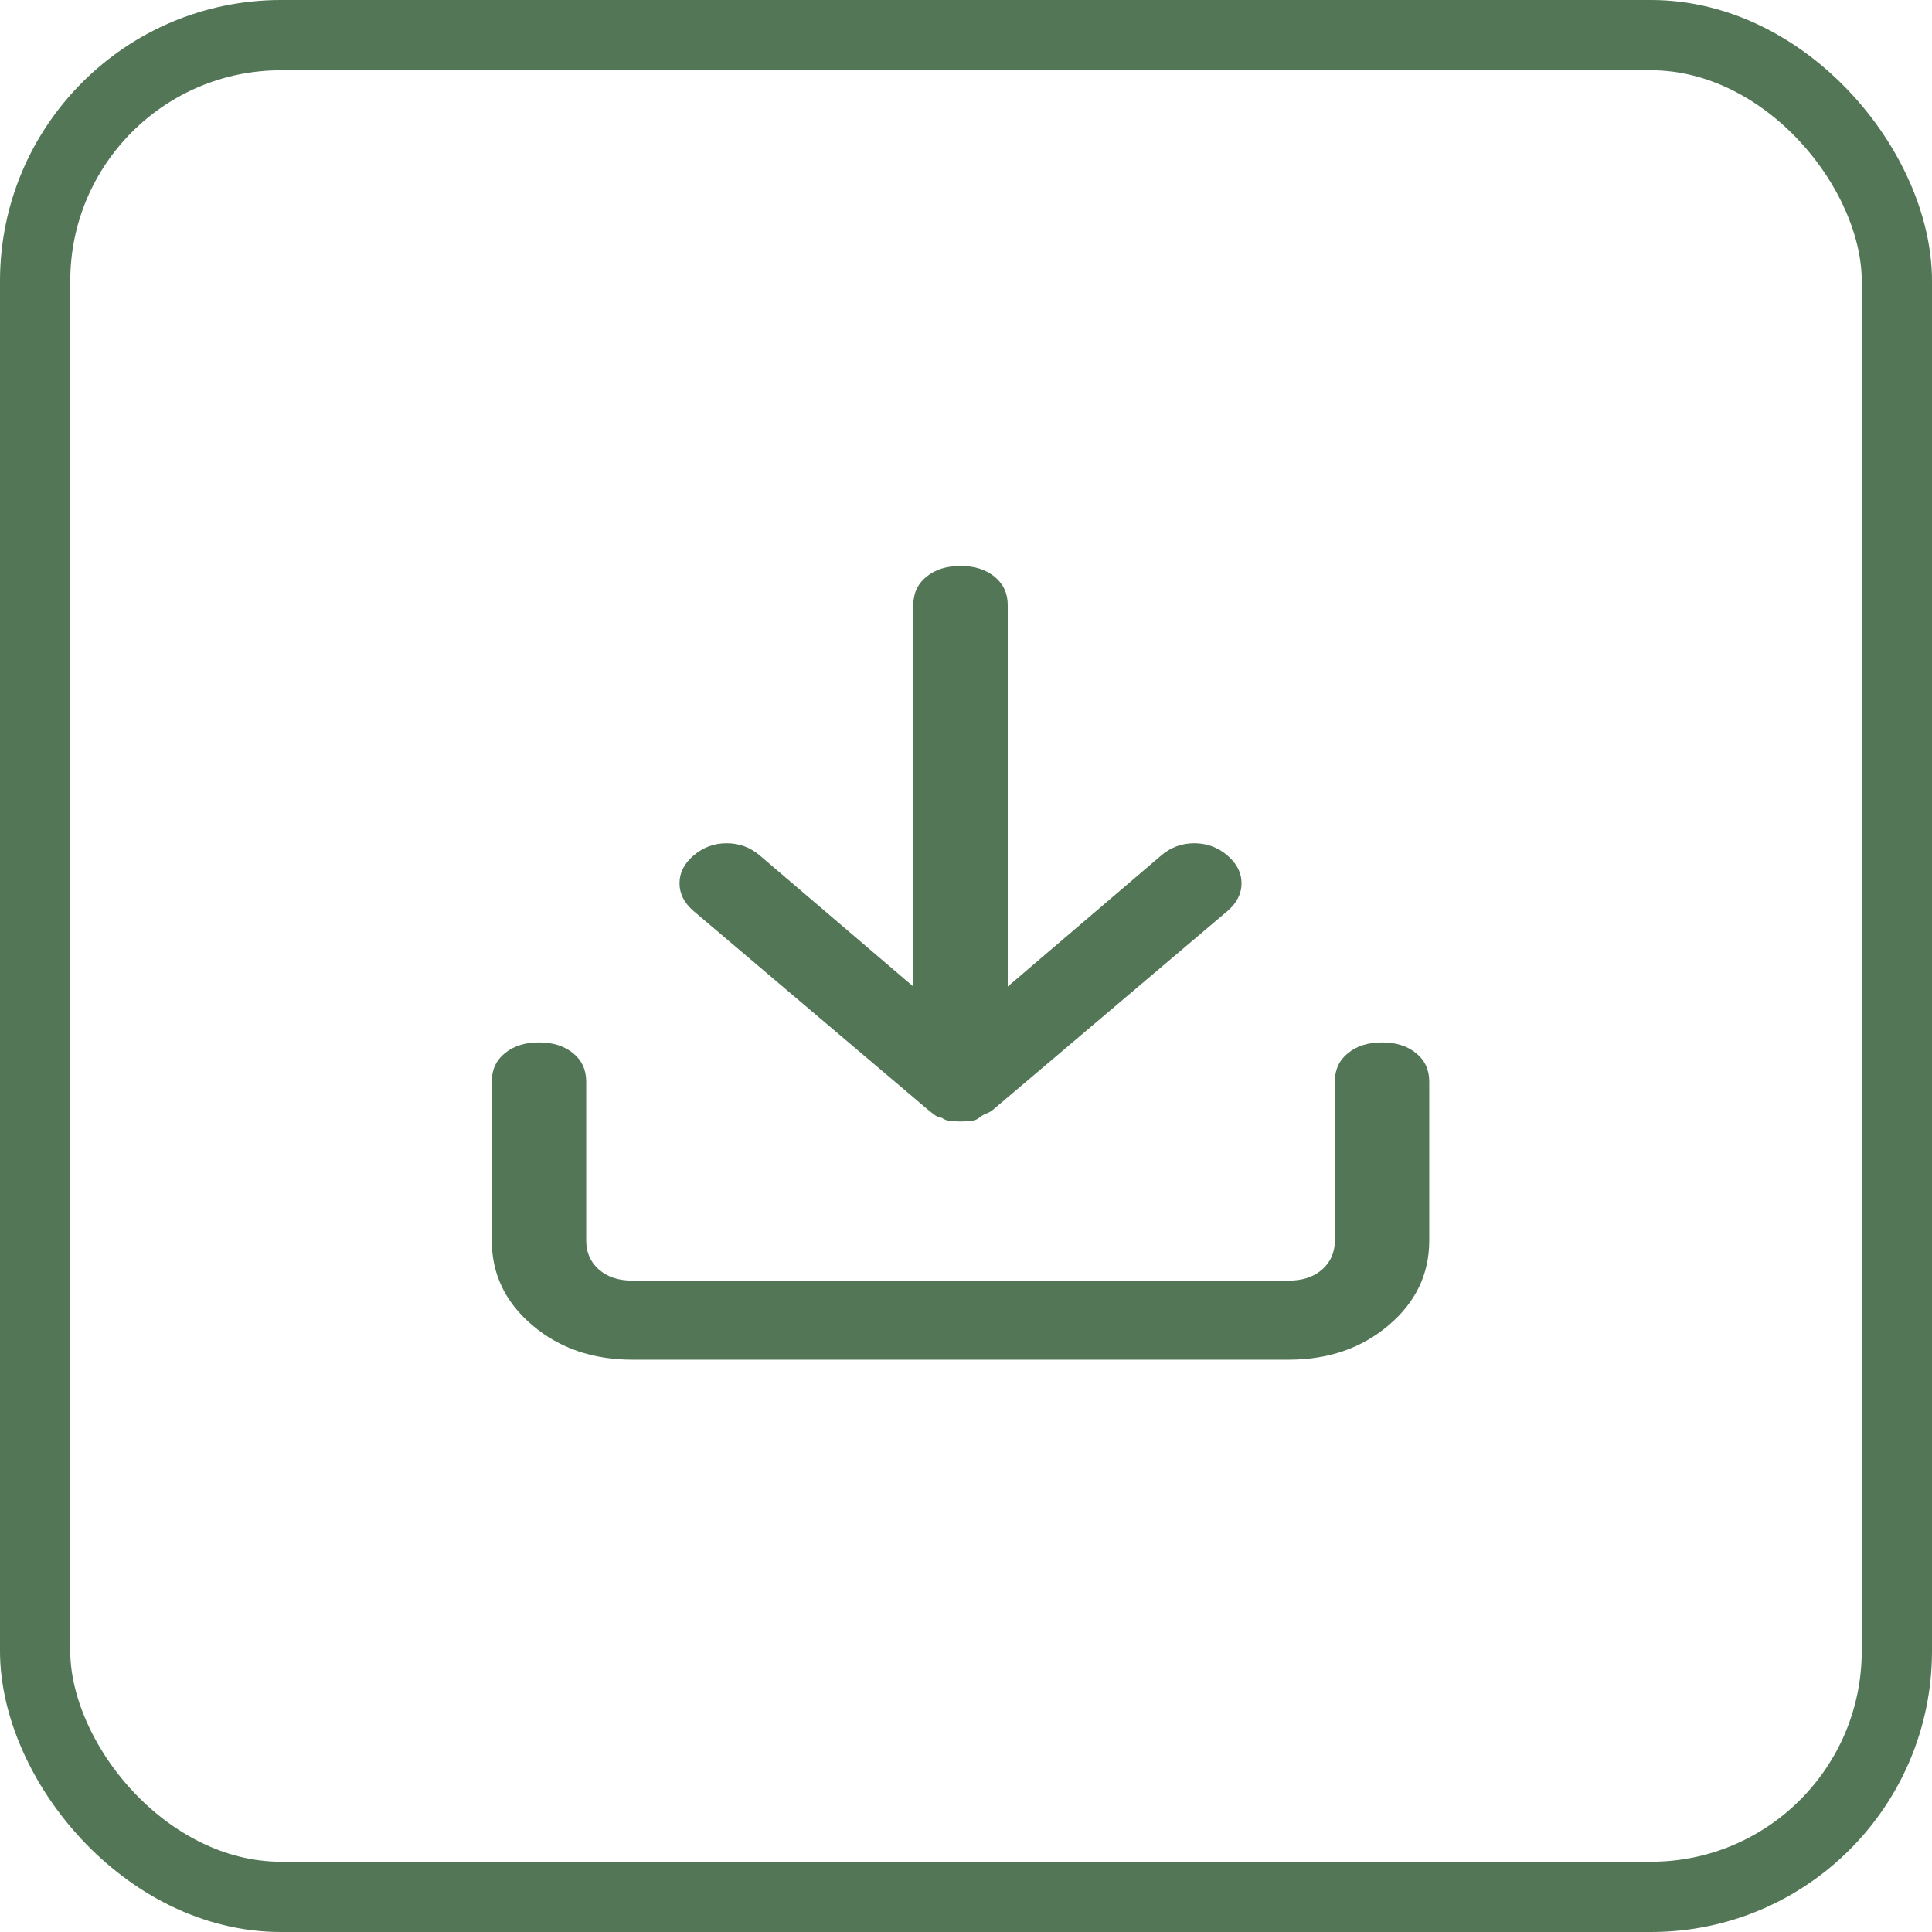
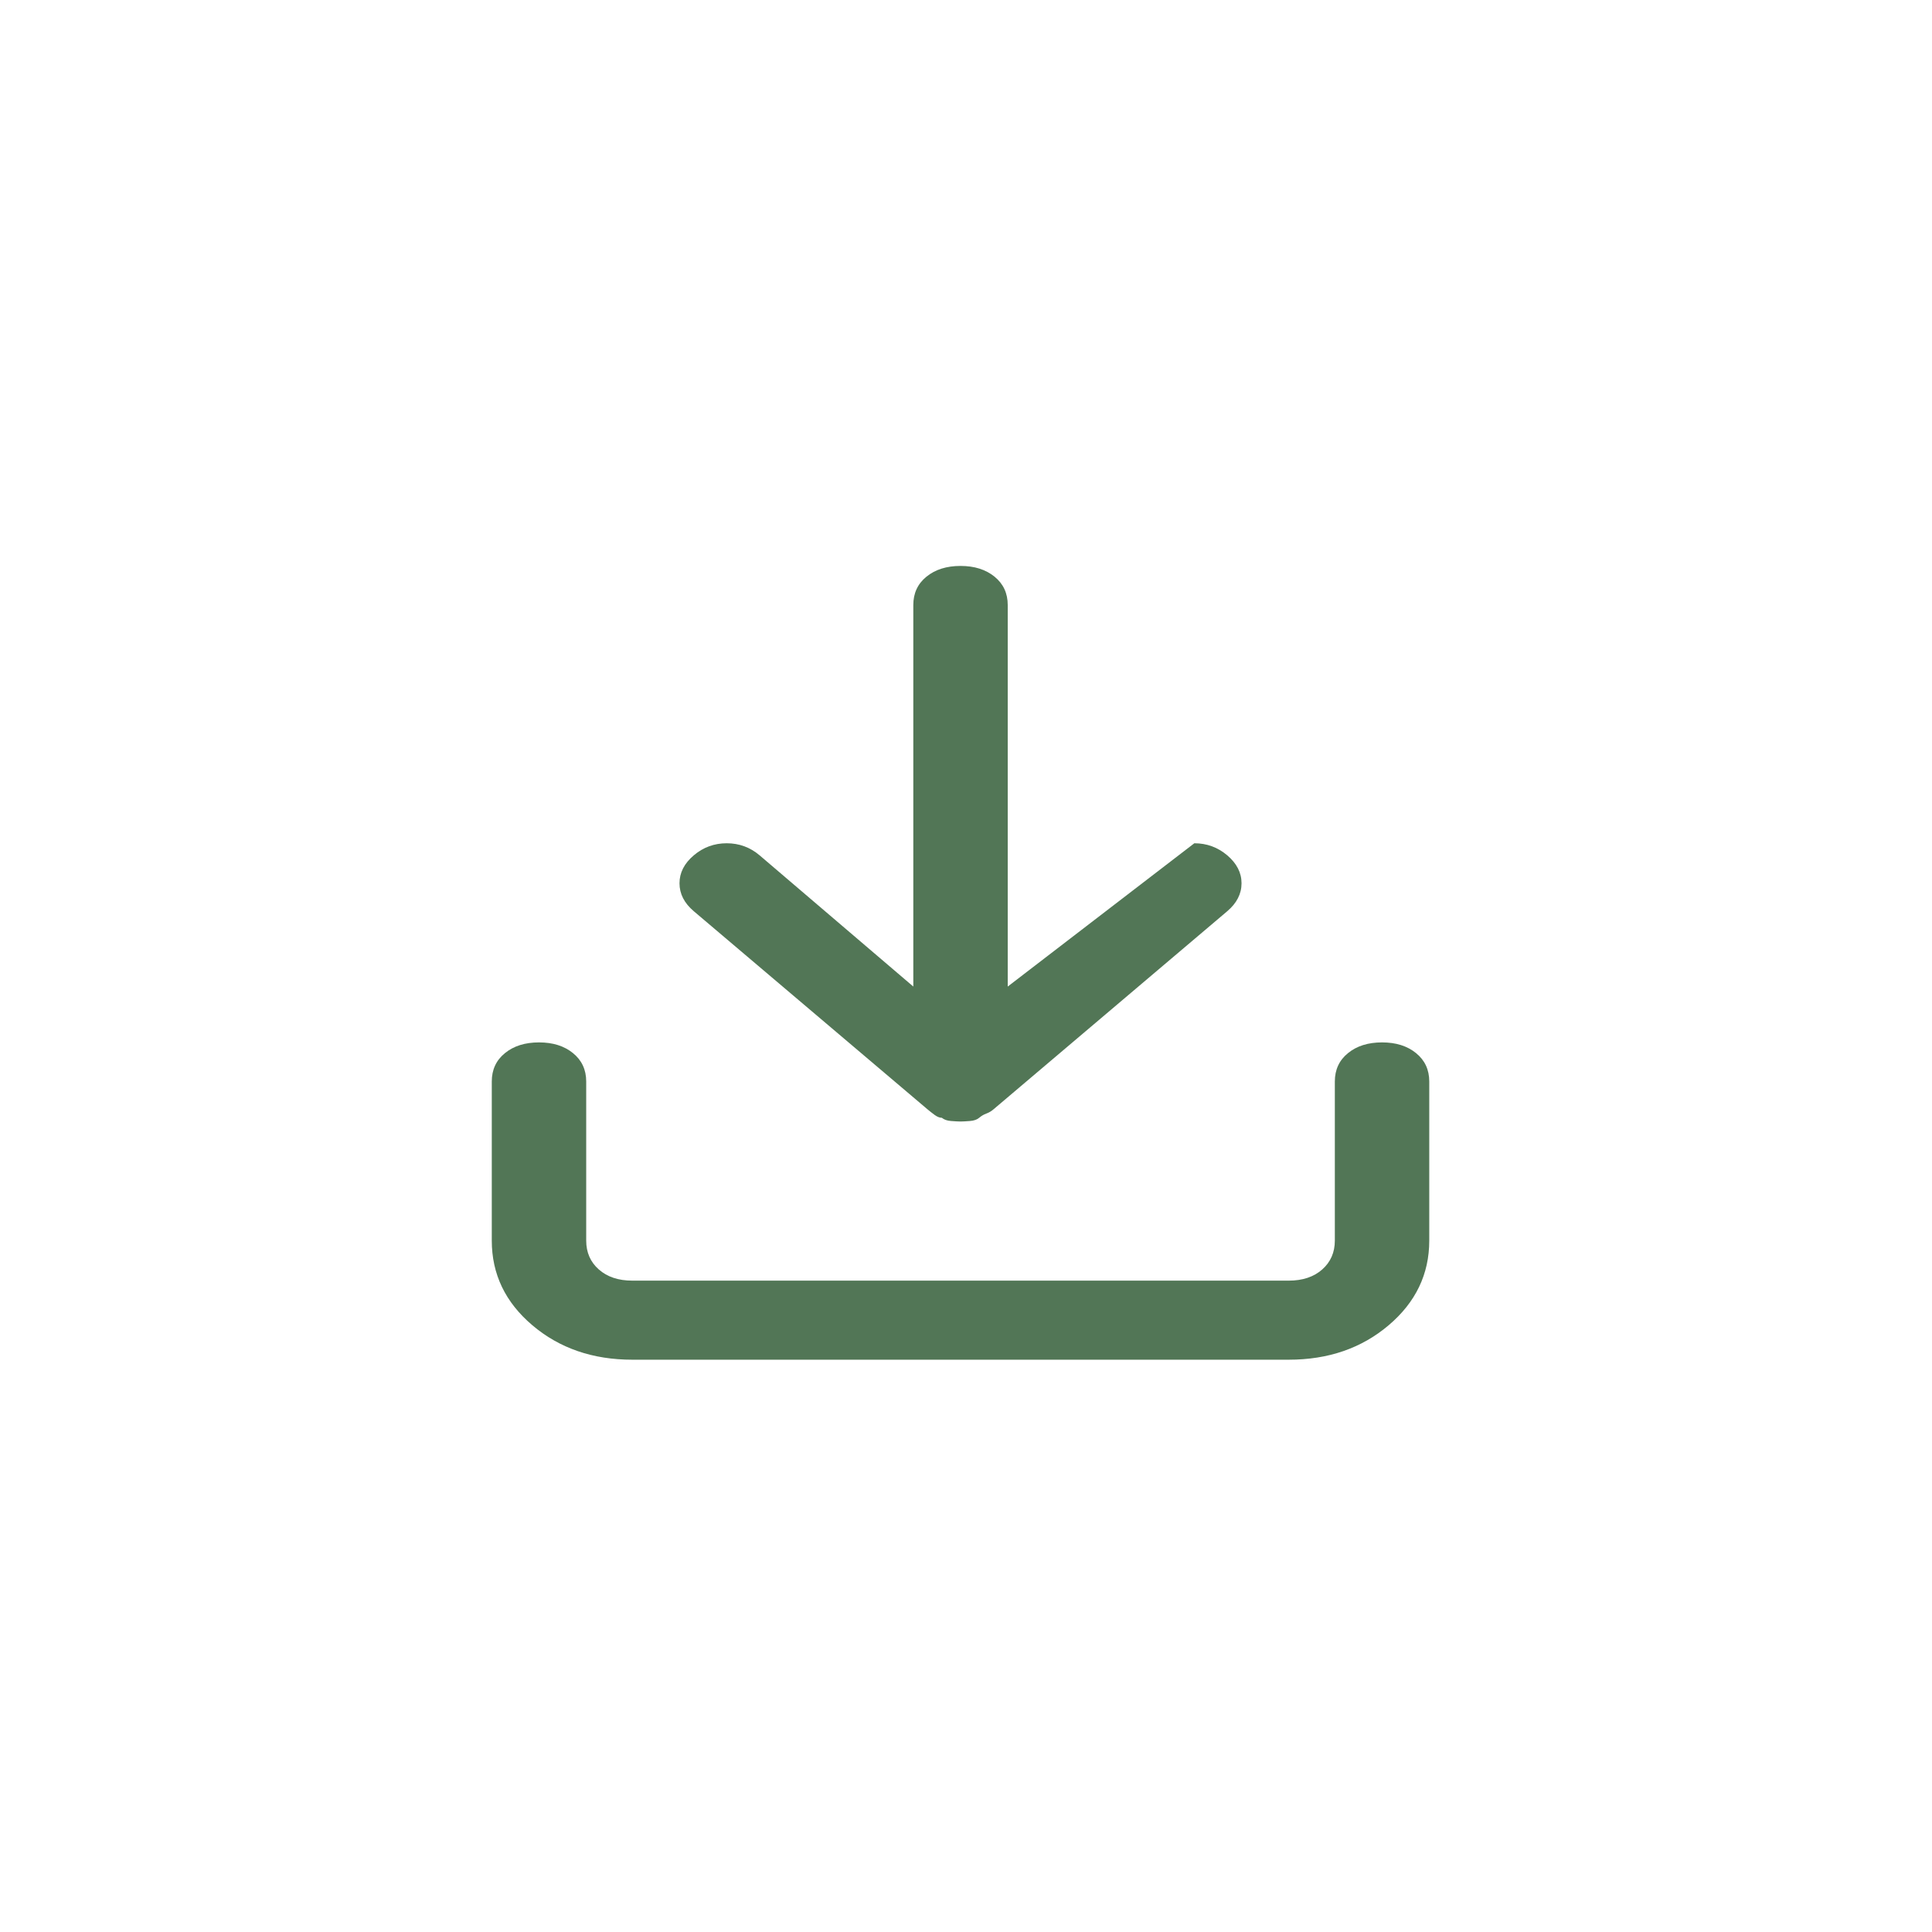
<svg xmlns="http://www.w3.org/2000/svg" width="55" height="55" viewBox="0 0 55 55" fill="none">
-   <rect x="1" y="1" width="53" height="53" rx="7" stroke="#527656" stroke-width="2" />
-   <path d="M39.344 29.675C38.948 29.675 38.625 29.776 38.375 29.98C38.125 30.183 38 30.452 38 30.788V35.318C38 35.653 37.88 35.927 37.641 36.139C37.401 36.351 37.083 36.457 36.688 36.457H18C17.604 36.457 17.287 36.351 17.047 36.139C16.807 35.927 16.688 35.653 16.688 35.318V30.788C16.688 30.452 16.562 30.183 16.312 29.98C16.062 29.776 15.74 29.675 15.344 29.675C14.948 29.675 14.625 29.776 14.375 29.98C14.125 30.183 14 30.452 14 30.788V35.318C14 36.271 14.385 37.075 15.156 37.728C15.927 38.382 16.875 38.708 18 38.708H36.688C37.812 38.708 38.76 38.382 39.531 37.728C40.302 37.075 40.688 36.271 40.688 35.318V30.788C40.688 30.452 40.562 30.183 40.312 29.98C40.062 29.776 39.74 29.675 39.344 29.675ZM26.406 31.582C26.469 31.635 26.537 31.688 26.609 31.741C26.682 31.794 26.75 31.821 26.812 31.821C26.875 31.874 26.963 31.905 27.078 31.913C27.193 31.922 27.281 31.927 27.344 31.927C27.406 31.927 27.495 31.922 27.609 31.913C27.724 31.905 27.812 31.874 27.875 31.821C27.938 31.768 28.005 31.728 28.078 31.701C28.151 31.675 28.219 31.635 28.281 31.582L34.938 25.94C35.208 25.71 35.344 25.445 35.344 25.145C35.344 24.845 35.208 24.58 34.938 24.35C34.667 24.12 34.354 24.006 34 24.006C33.646 24.006 33.333 24.12 33.062 24.35L28.688 28.085V17.224C28.688 16.888 28.562 16.619 28.312 16.416C28.062 16.213 27.74 16.111 27.344 16.111C26.948 16.111 26.625 16.213 26.375 16.416C26.125 16.619 26 16.888 26 17.224V28.085L21.625 24.35C21.354 24.12 21.042 24.006 20.688 24.006C20.333 24.006 20.021 24.12 19.75 24.35C19.479 24.58 19.344 24.845 19.344 25.145C19.344 25.445 19.479 25.71 19.75 25.94L26.406 31.582Z" fill="#527656" />
+   <path d="M39.344 29.675C38.948 29.675 38.625 29.776 38.375 29.98C38.125 30.183 38 30.452 38 30.788V35.318C38 35.653 37.88 35.927 37.641 36.139C37.401 36.351 37.083 36.457 36.688 36.457H18C17.604 36.457 17.287 36.351 17.047 36.139C16.807 35.927 16.688 35.653 16.688 35.318V30.788C16.688 30.452 16.562 30.183 16.312 29.98C16.062 29.776 15.74 29.675 15.344 29.675C14.948 29.675 14.625 29.776 14.375 29.98C14.125 30.183 14 30.452 14 30.788V35.318C14 36.271 14.385 37.075 15.156 37.728C15.927 38.382 16.875 38.708 18 38.708H36.688C37.812 38.708 38.76 38.382 39.531 37.728C40.302 37.075 40.688 36.271 40.688 35.318V30.788C40.688 30.452 40.562 30.183 40.312 29.98C40.062 29.776 39.74 29.675 39.344 29.675ZM26.406 31.582C26.469 31.635 26.537 31.688 26.609 31.741C26.682 31.794 26.75 31.821 26.812 31.821C26.875 31.874 26.963 31.905 27.078 31.913C27.193 31.922 27.281 31.927 27.344 31.927C27.406 31.927 27.495 31.922 27.609 31.913C27.724 31.905 27.812 31.874 27.875 31.821C27.938 31.768 28.005 31.728 28.078 31.701C28.151 31.675 28.219 31.635 28.281 31.582L34.938 25.94C35.208 25.71 35.344 25.445 35.344 25.145C35.344 24.845 35.208 24.58 34.938 24.35C34.667 24.12 34.354 24.006 34 24.006L28.688 28.085V17.224C28.688 16.888 28.562 16.619 28.312 16.416C28.062 16.213 27.74 16.111 27.344 16.111C26.948 16.111 26.625 16.213 26.375 16.416C26.125 16.619 26 16.888 26 17.224V28.085L21.625 24.35C21.354 24.12 21.042 24.006 20.688 24.006C20.333 24.006 20.021 24.12 19.75 24.35C19.479 24.58 19.344 24.845 19.344 25.145C19.344 25.445 19.479 25.71 19.75 25.94L26.406 31.582Z" fill="#527656" />
</svg>